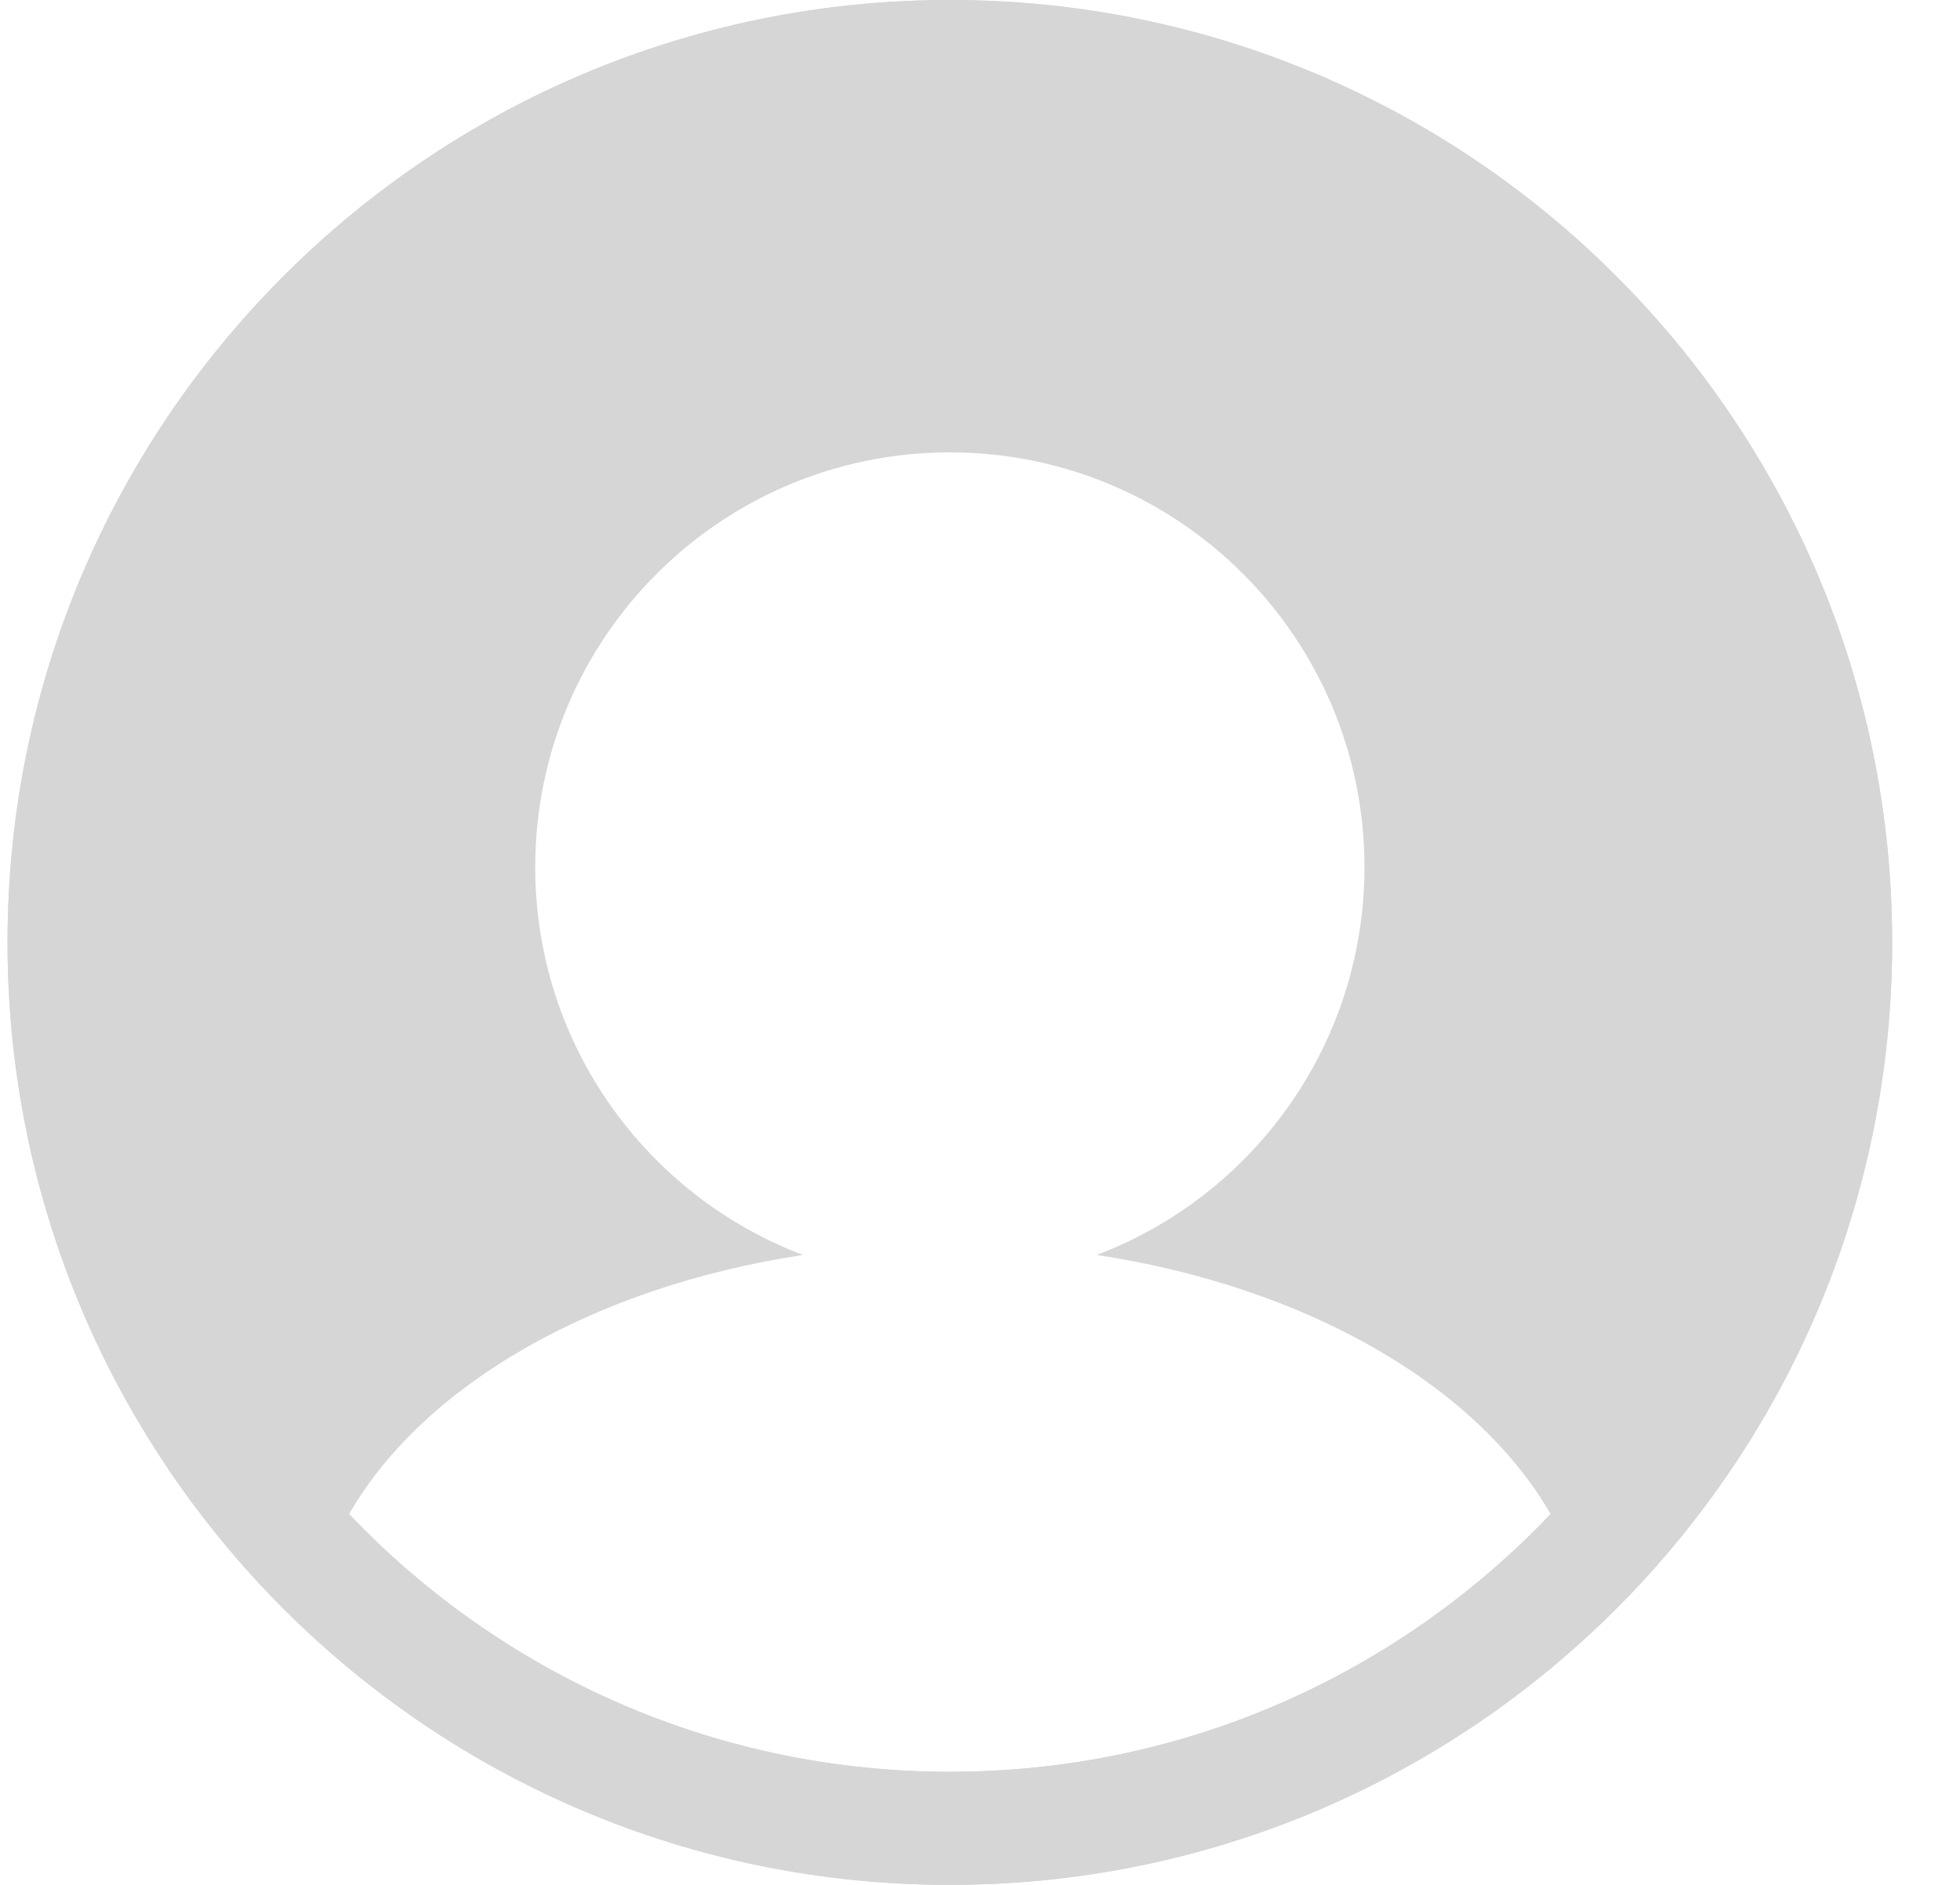
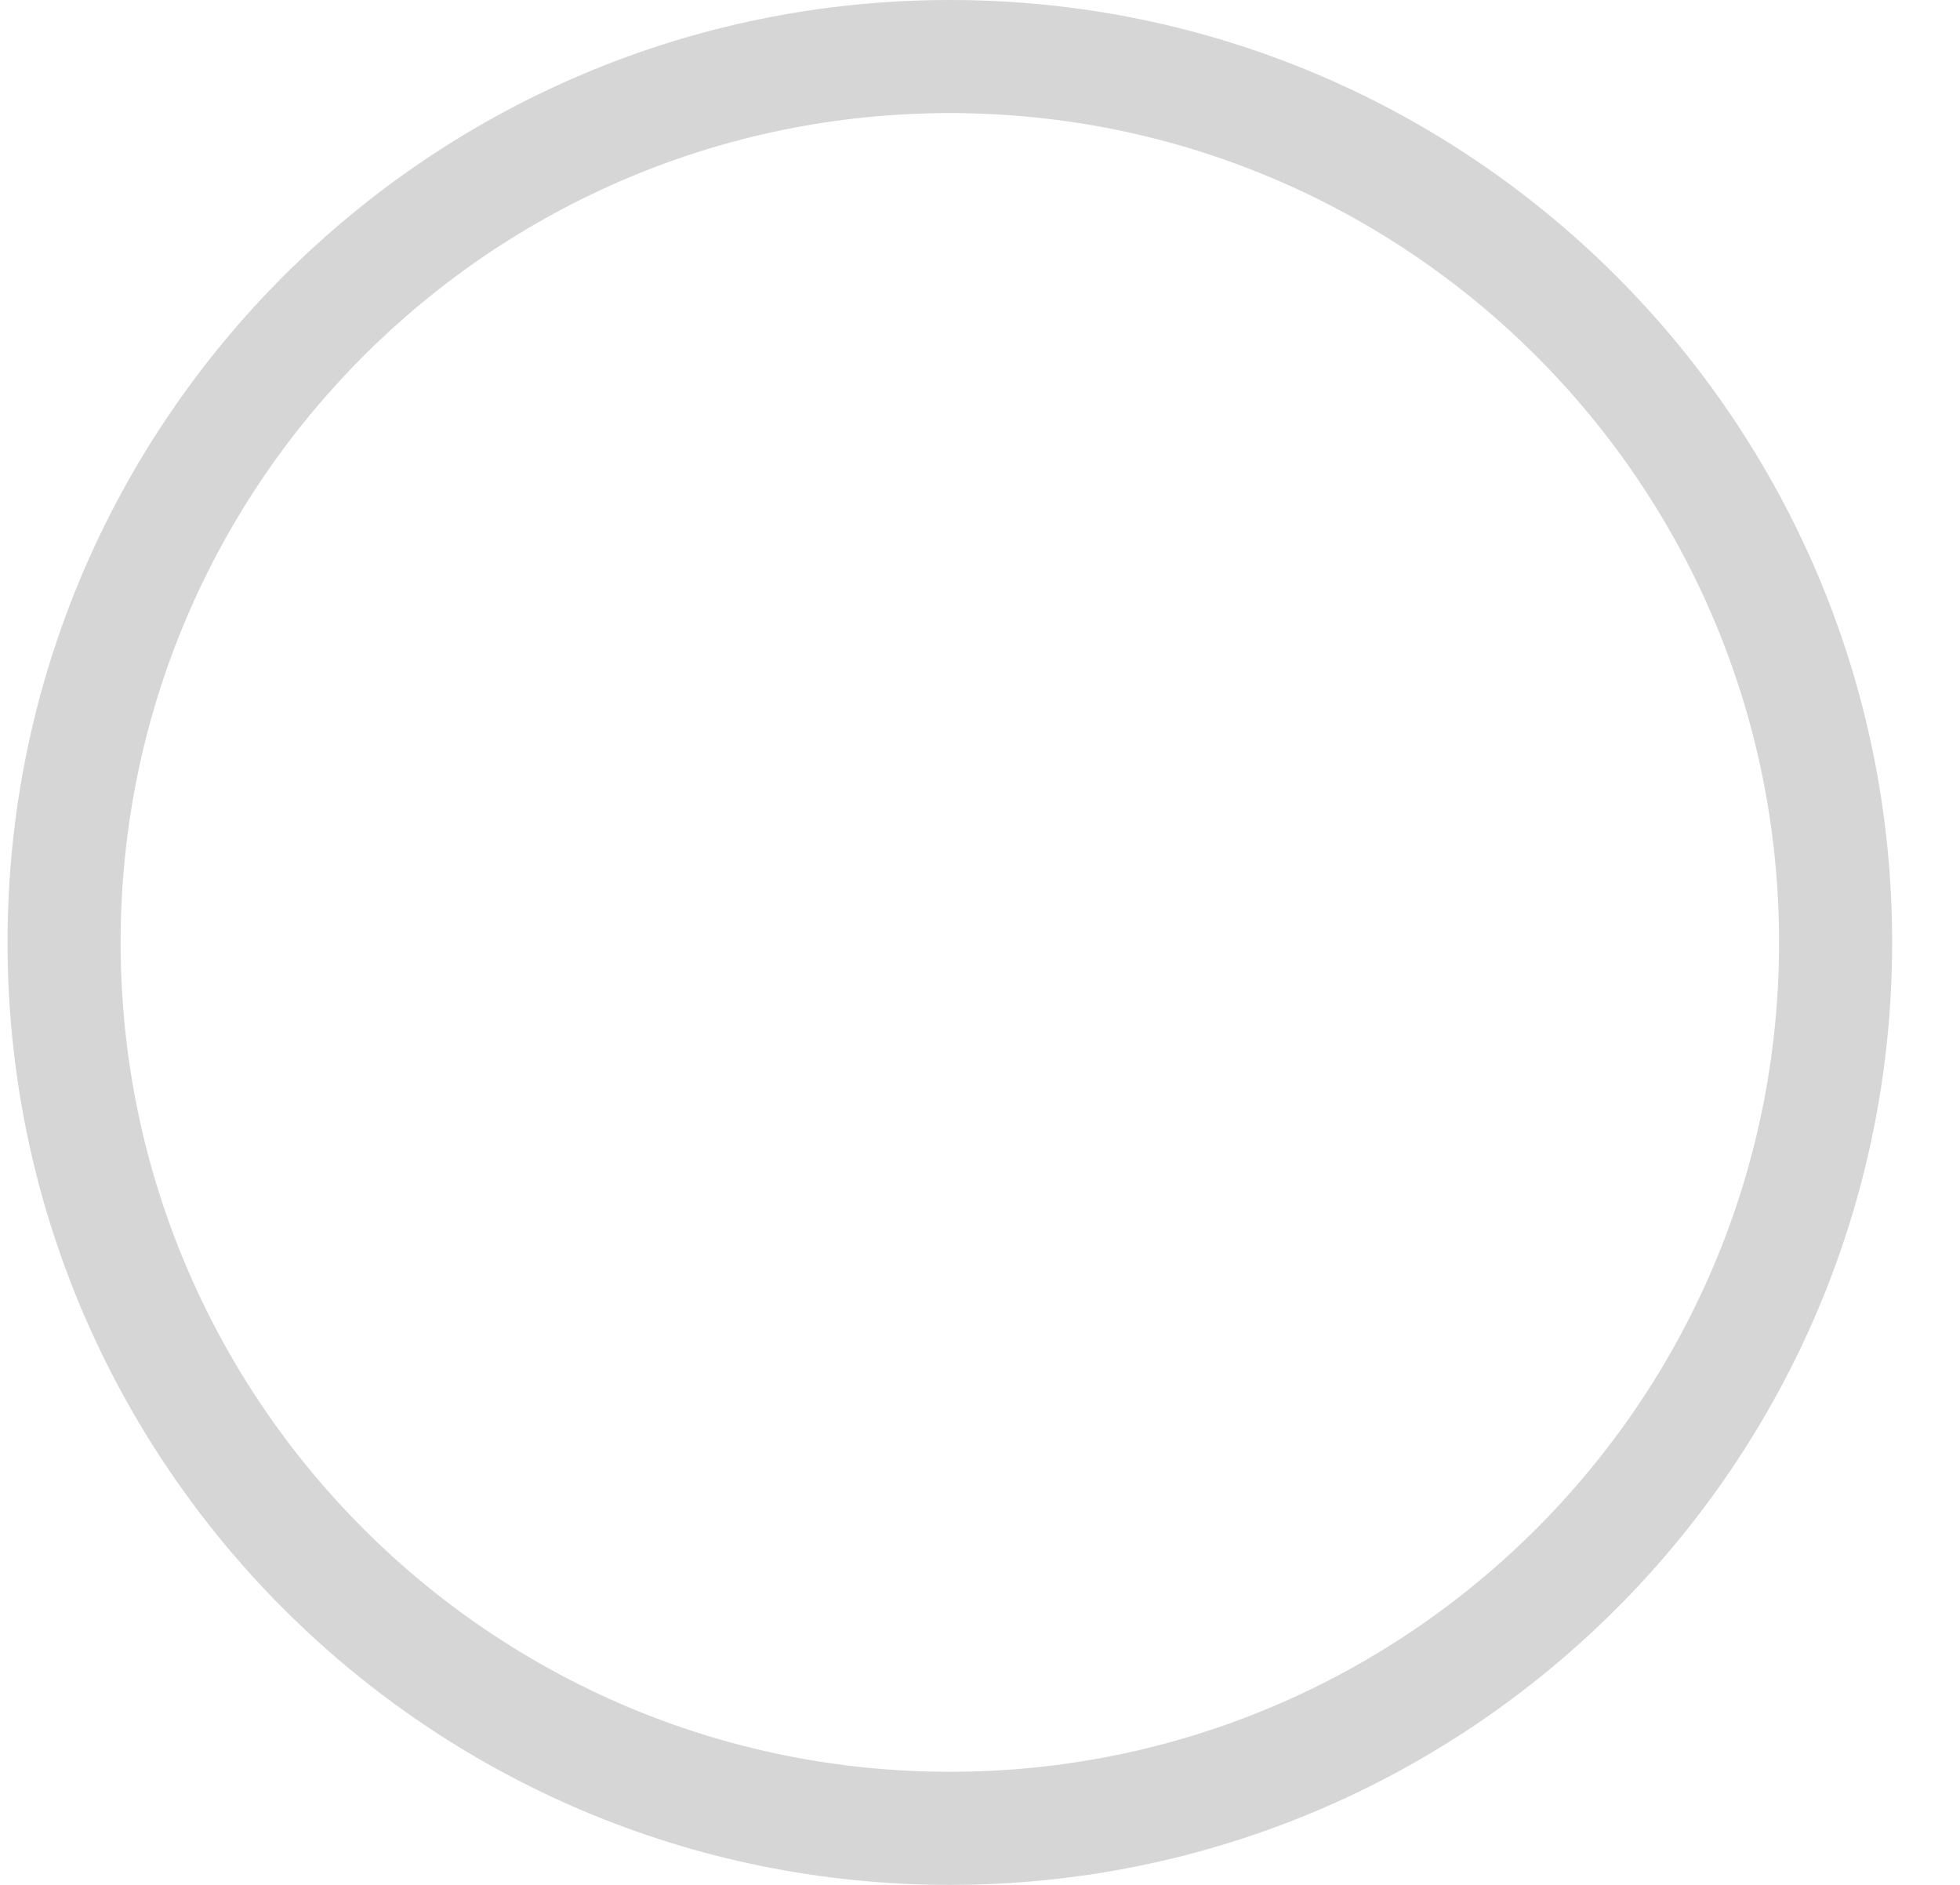
<svg xmlns="http://www.w3.org/2000/svg" width="26" height="25" viewBox="0 0 26 25" fill="none">
-   <path fill-rule="evenodd" clip-rule="evenodd" d="M12.6 25C19.504 25 25.1 19.404 25.1 12.5C25.1 5.596 19.504 0 12.6 0C5.697 0 0.1 5.596 0.1 12.5C0.1 19.404 5.697 25 12.6 25ZM12.6 23.5C15.736 23.5 18.565 22.188 20.569 20.082C19.587 18.374 17.331 17.067 14.548 16.645C16.624 15.859 18.1 13.852 18.1 11.5C18.1 8.462 15.638 6 12.6 6C9.563 6 7.1 8.462 7.1 11.5C7.1 13.852 8.576 15.859 10.652 16.645C7.869 17.067 5.613 18.374 4.631 20.082C6.635 22.188 9.464 23.5 12.6 23.5Z" fill="#D6D6D6" />
  <path fill-rule="evenodd" clip-rule="evenodd" d="M12.6 25C19.504 25 25.1 19.404 25.1 12.5C25.1 5.596 19.504 0 12.6 0C5.697 0 0.1 5.596 0.1 12.5C0.1 19.404 5.697 25 12.6 25ZM12.6 23.5C18.675 23.5 23.6 18.575 23.6 12.5C23.6 6.425 18.675 1.5 12.6 1.5C6.525 1.5 1.6 6.425 1.6 12.5C1.6 18.575 6.525 23.5 12.6 23.5Z" fill="#D6D6D6" />
</svg>